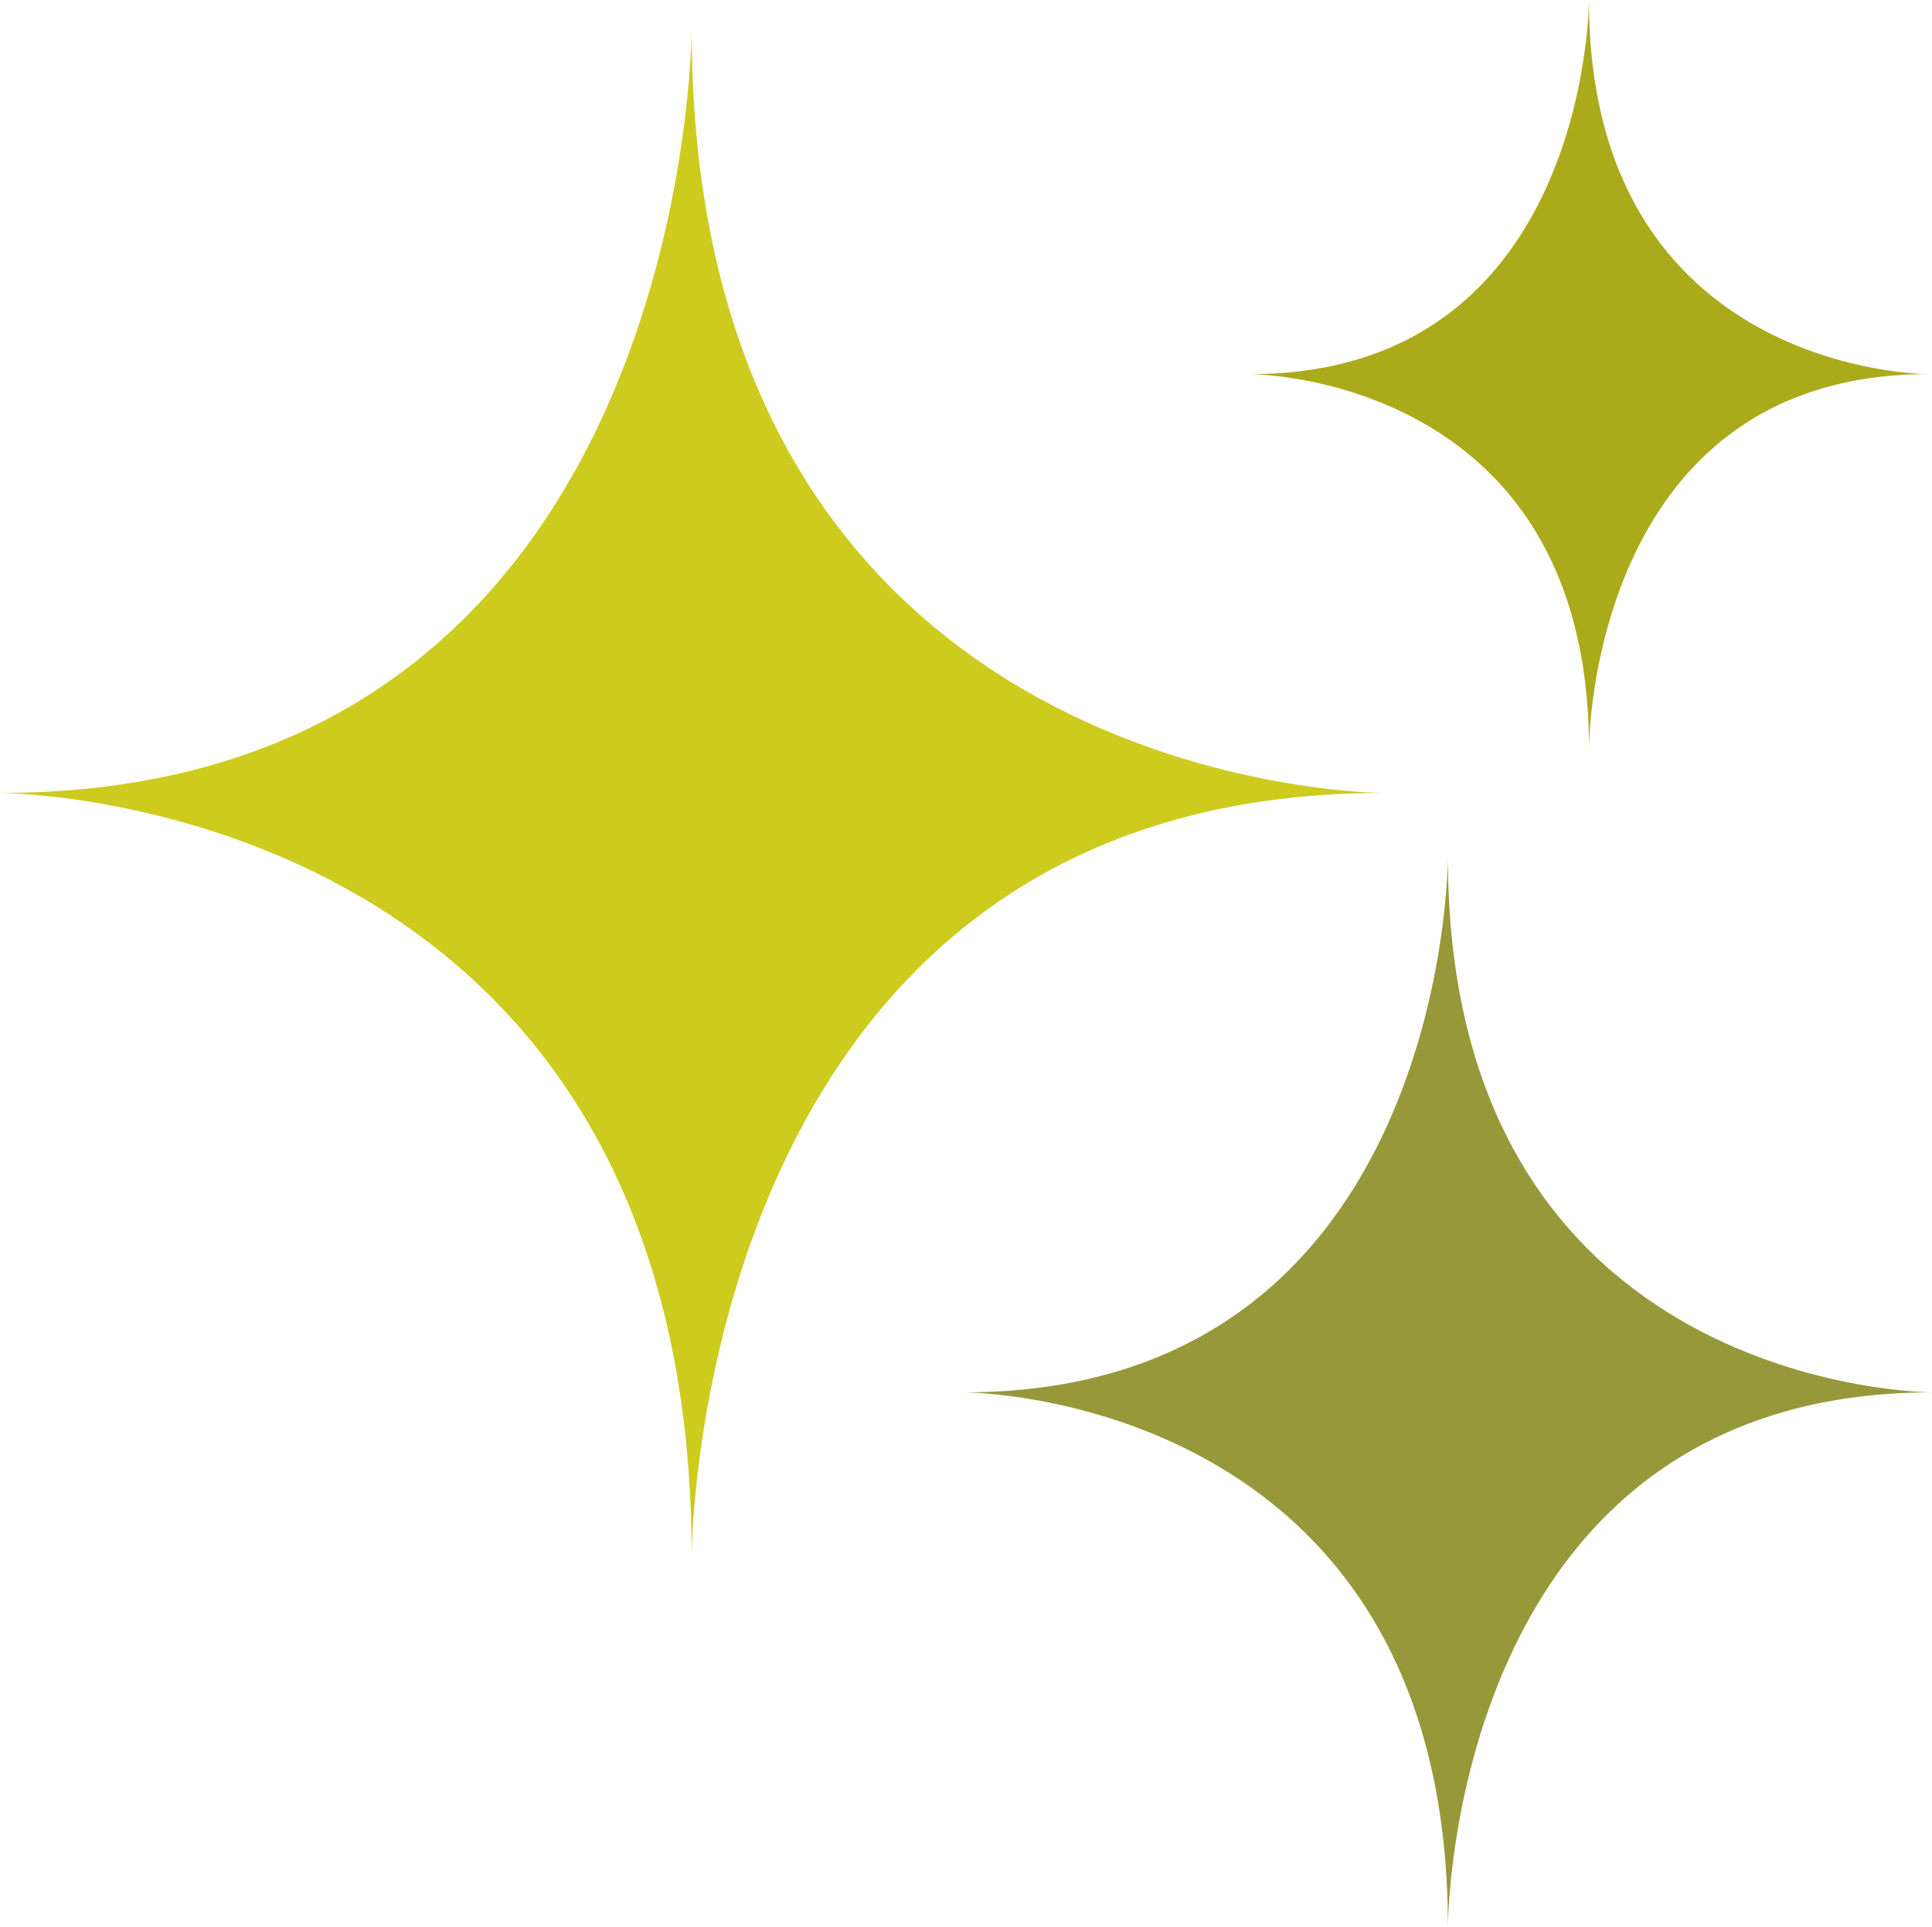
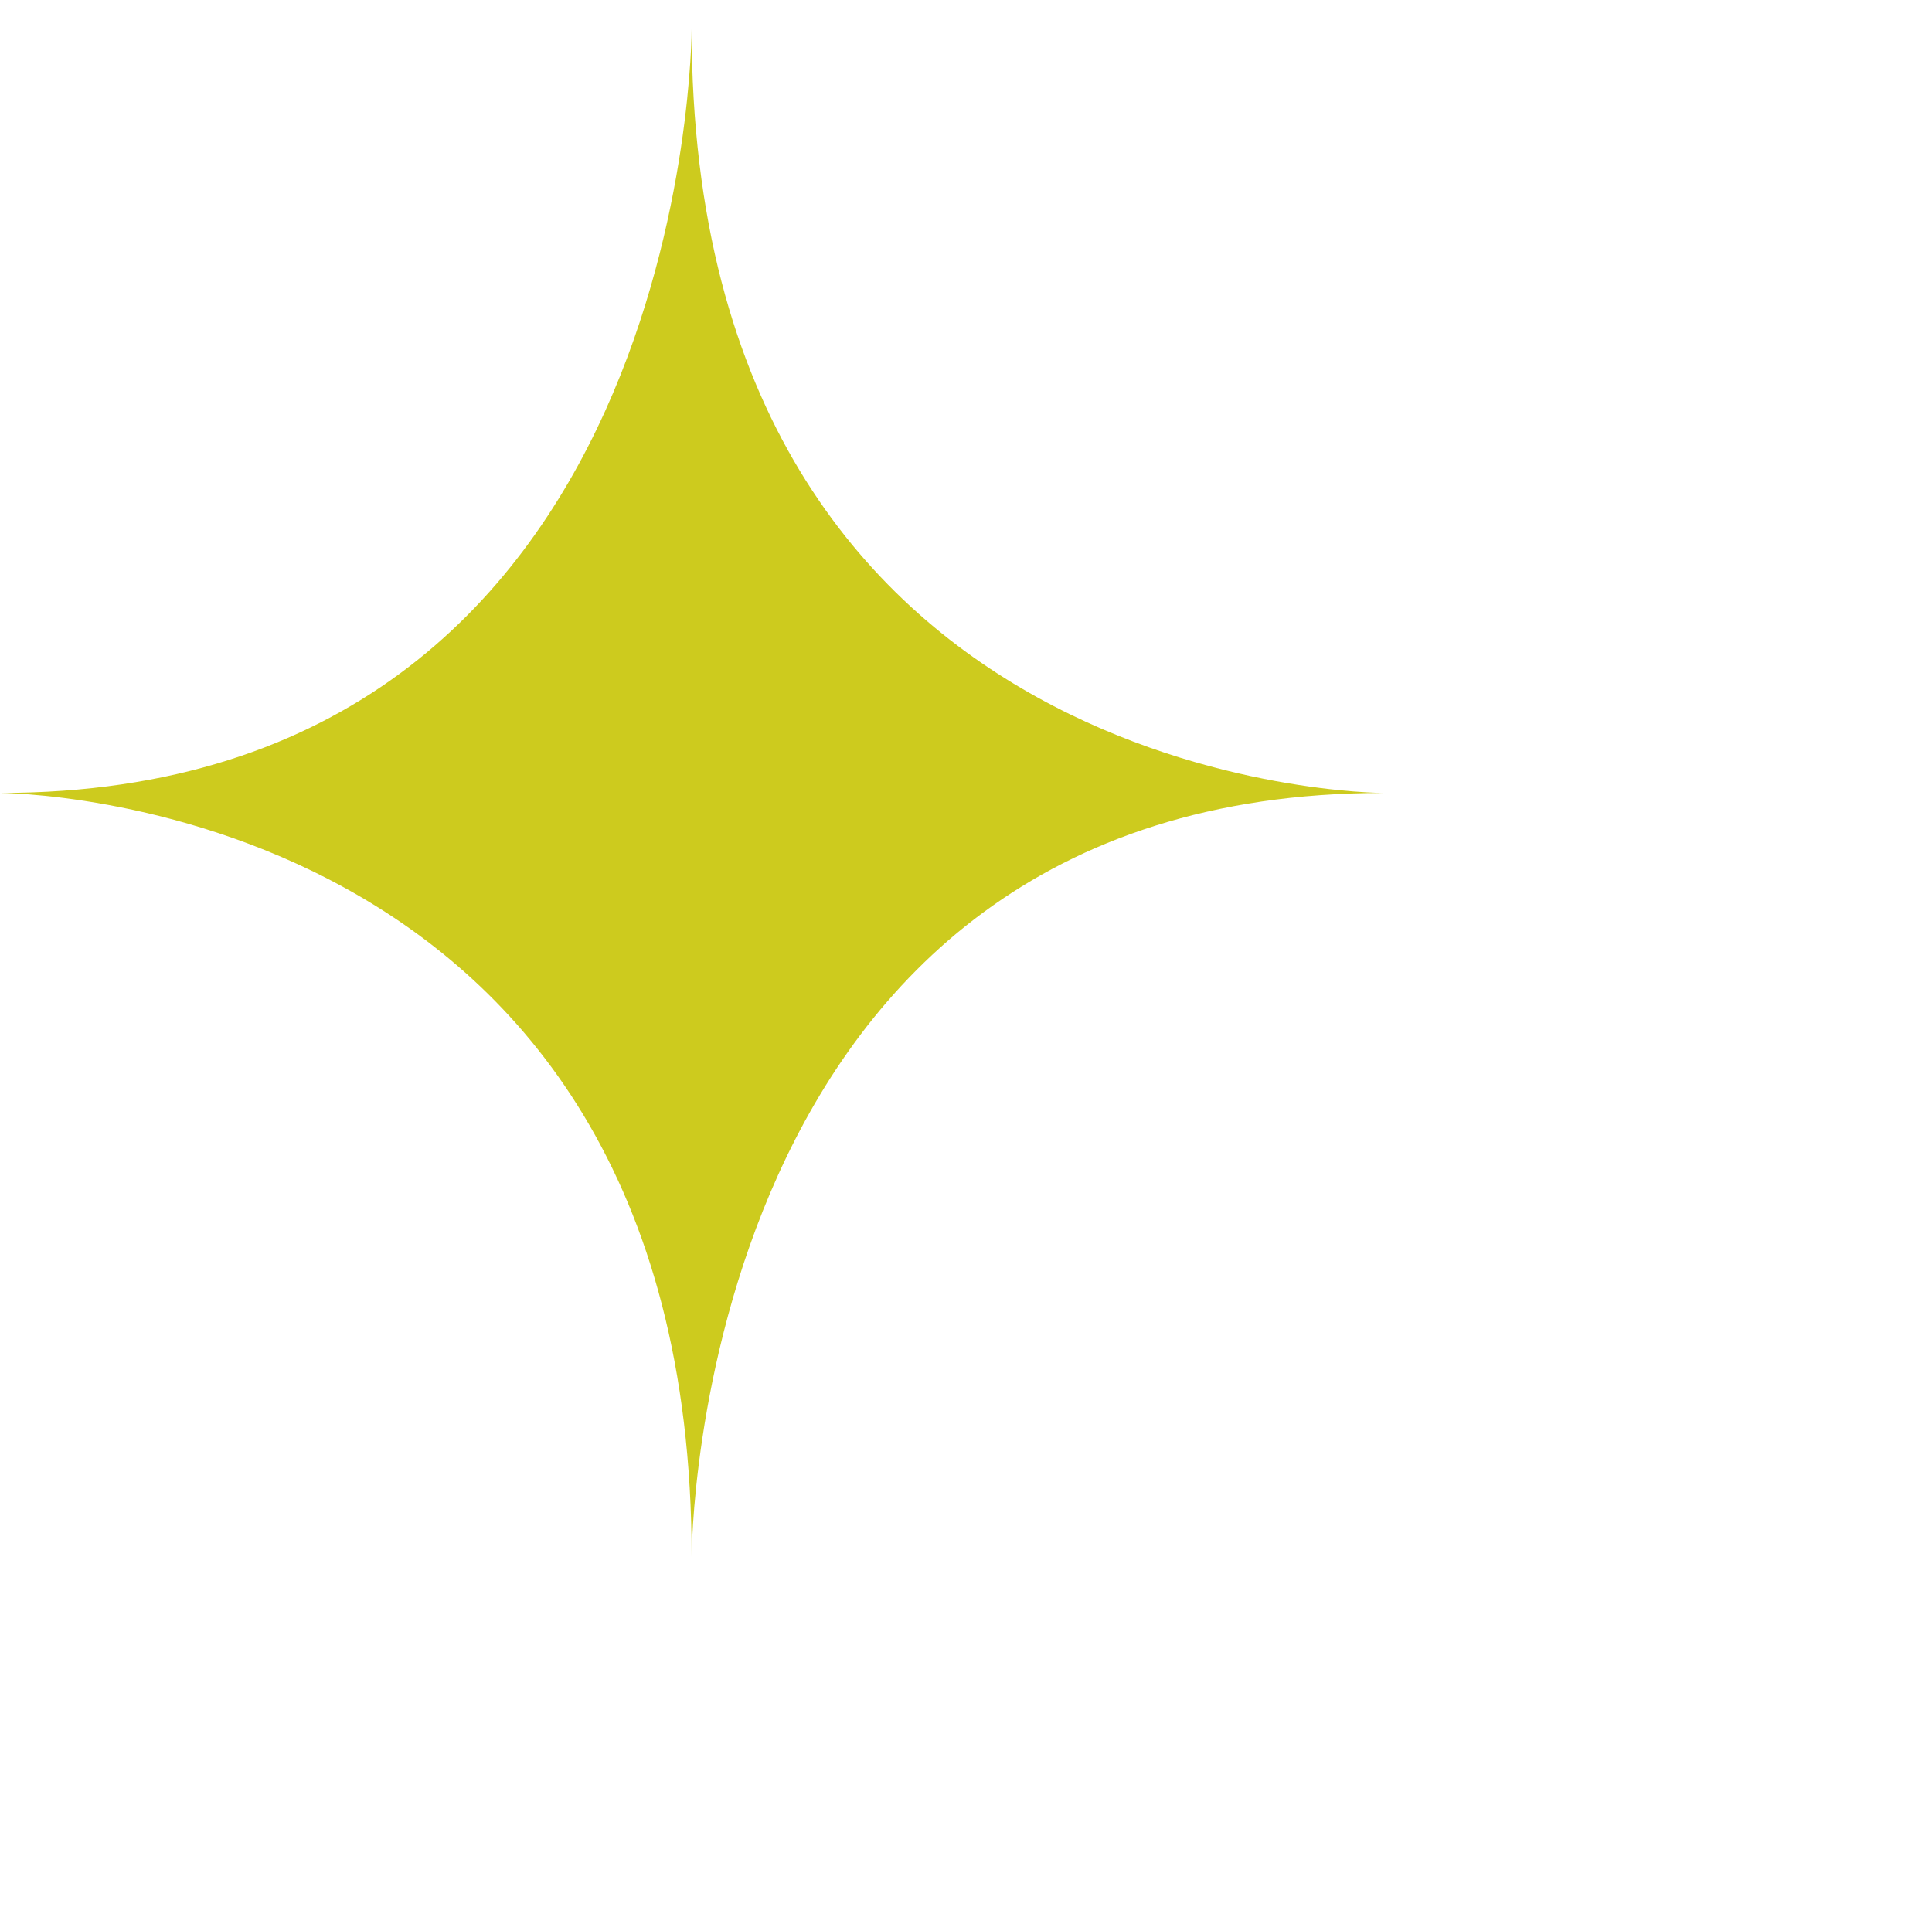
<svg xmlns="http://www.w3.org/2000/svg" version="1.1" id="レイヤー_1" x="0px" y="0px" width="16px" height="15.963px" viewBox="0 0 16 15.963" enable-background="new 0 0 16 15.963" xml:space="preserve">
  <path fill="#CDCB1E" d="M5.728,12.896C5.728,6.568,0,6.568,0,6.568c5.728,0,5.728-6.328,5.728-6.328  c0,6.328,5.728,6.328,5.728,6.328C5.728,6.568,5.728,12.896,5.728,12.896" />
-   <path fill="#979839" d="M11.991,15.963c0-4.43-4.008-4.43-4.008-4.43c4.008,0,4.008-4.429,4.008-4.429  c0,4.429,4.01,4.429,4.01,4.429C11.991,11.533,11.991,15.963,11.991,15.963" />
-   <path fill="#ABAA1B" d="M13.159,6.2c0-3.101-2.807-3.101-2.807-3.101c2.807,0,2.807-3.1,2.807-3.1c0,3.1,2.807,3.1,2.807,3.1  C13.159,3.1,13.159,6.2,13.159,6.2" />
</svg>